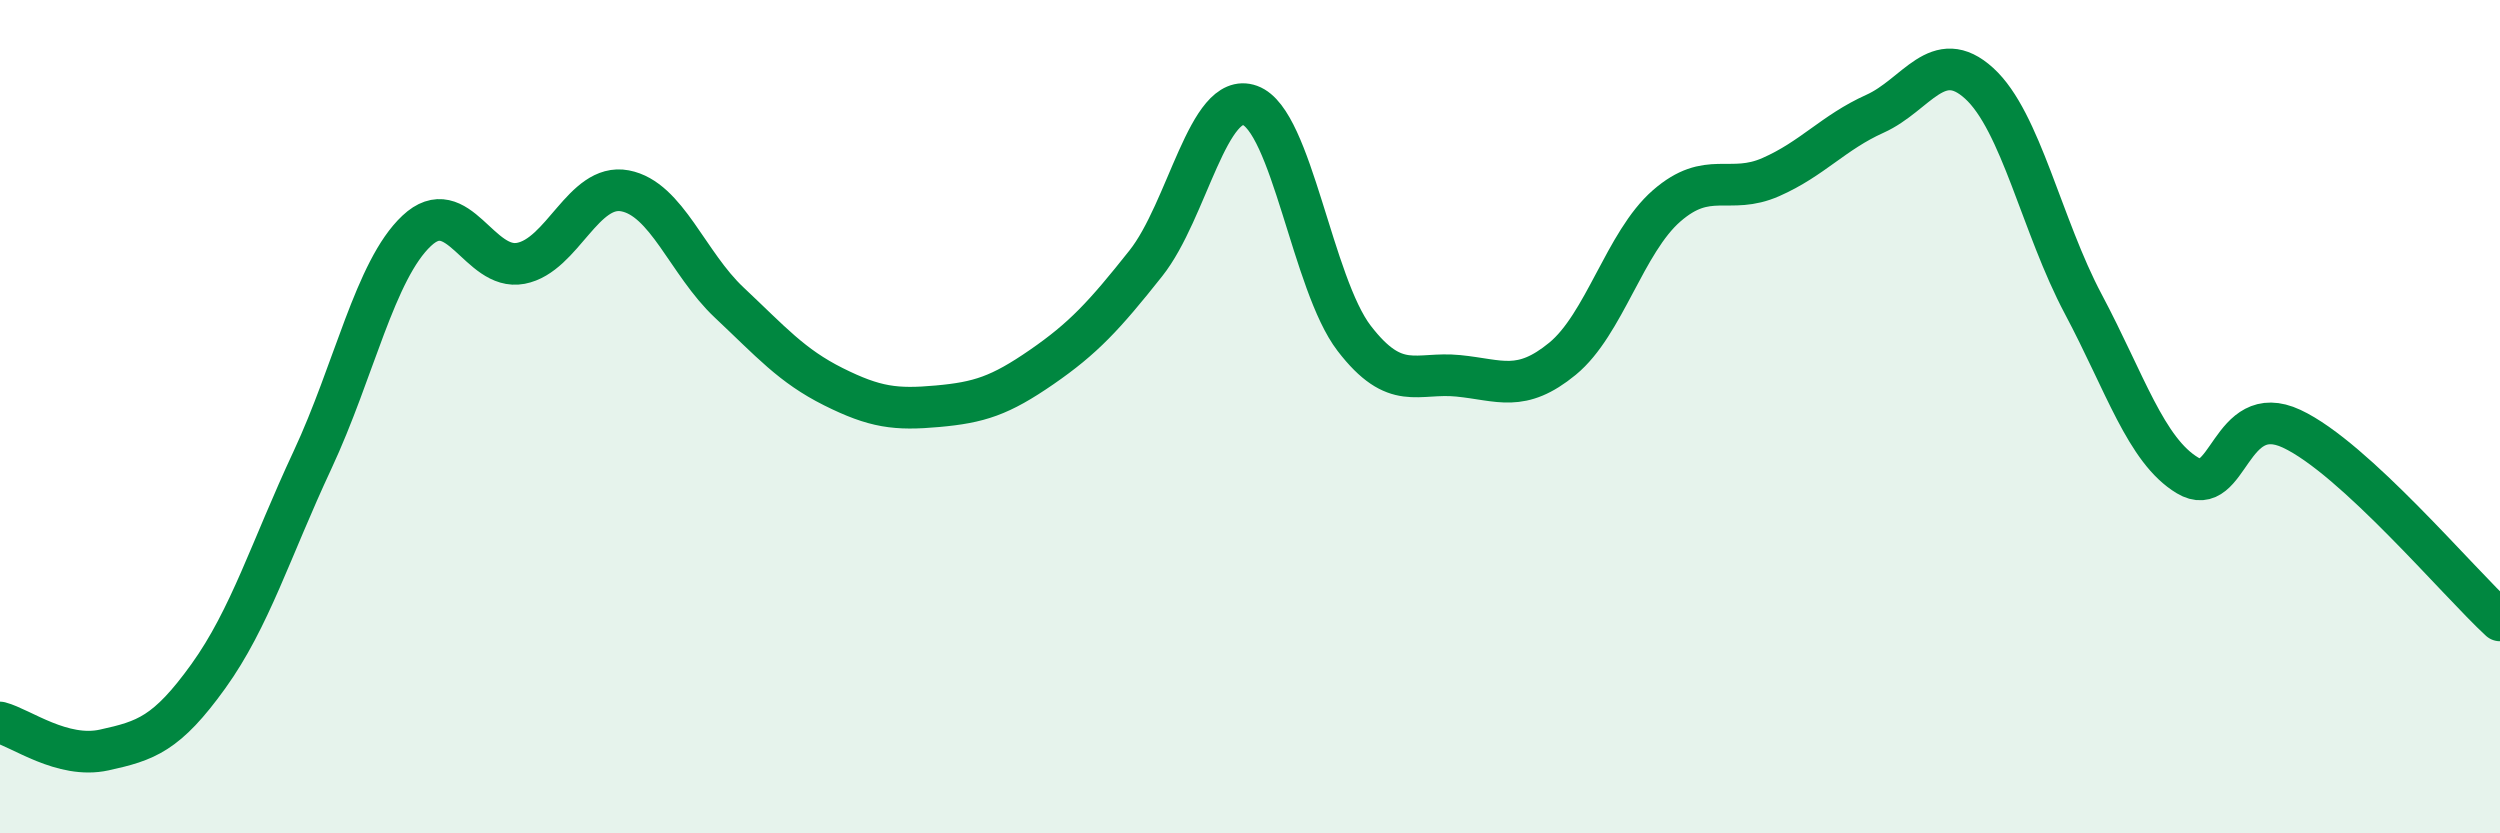
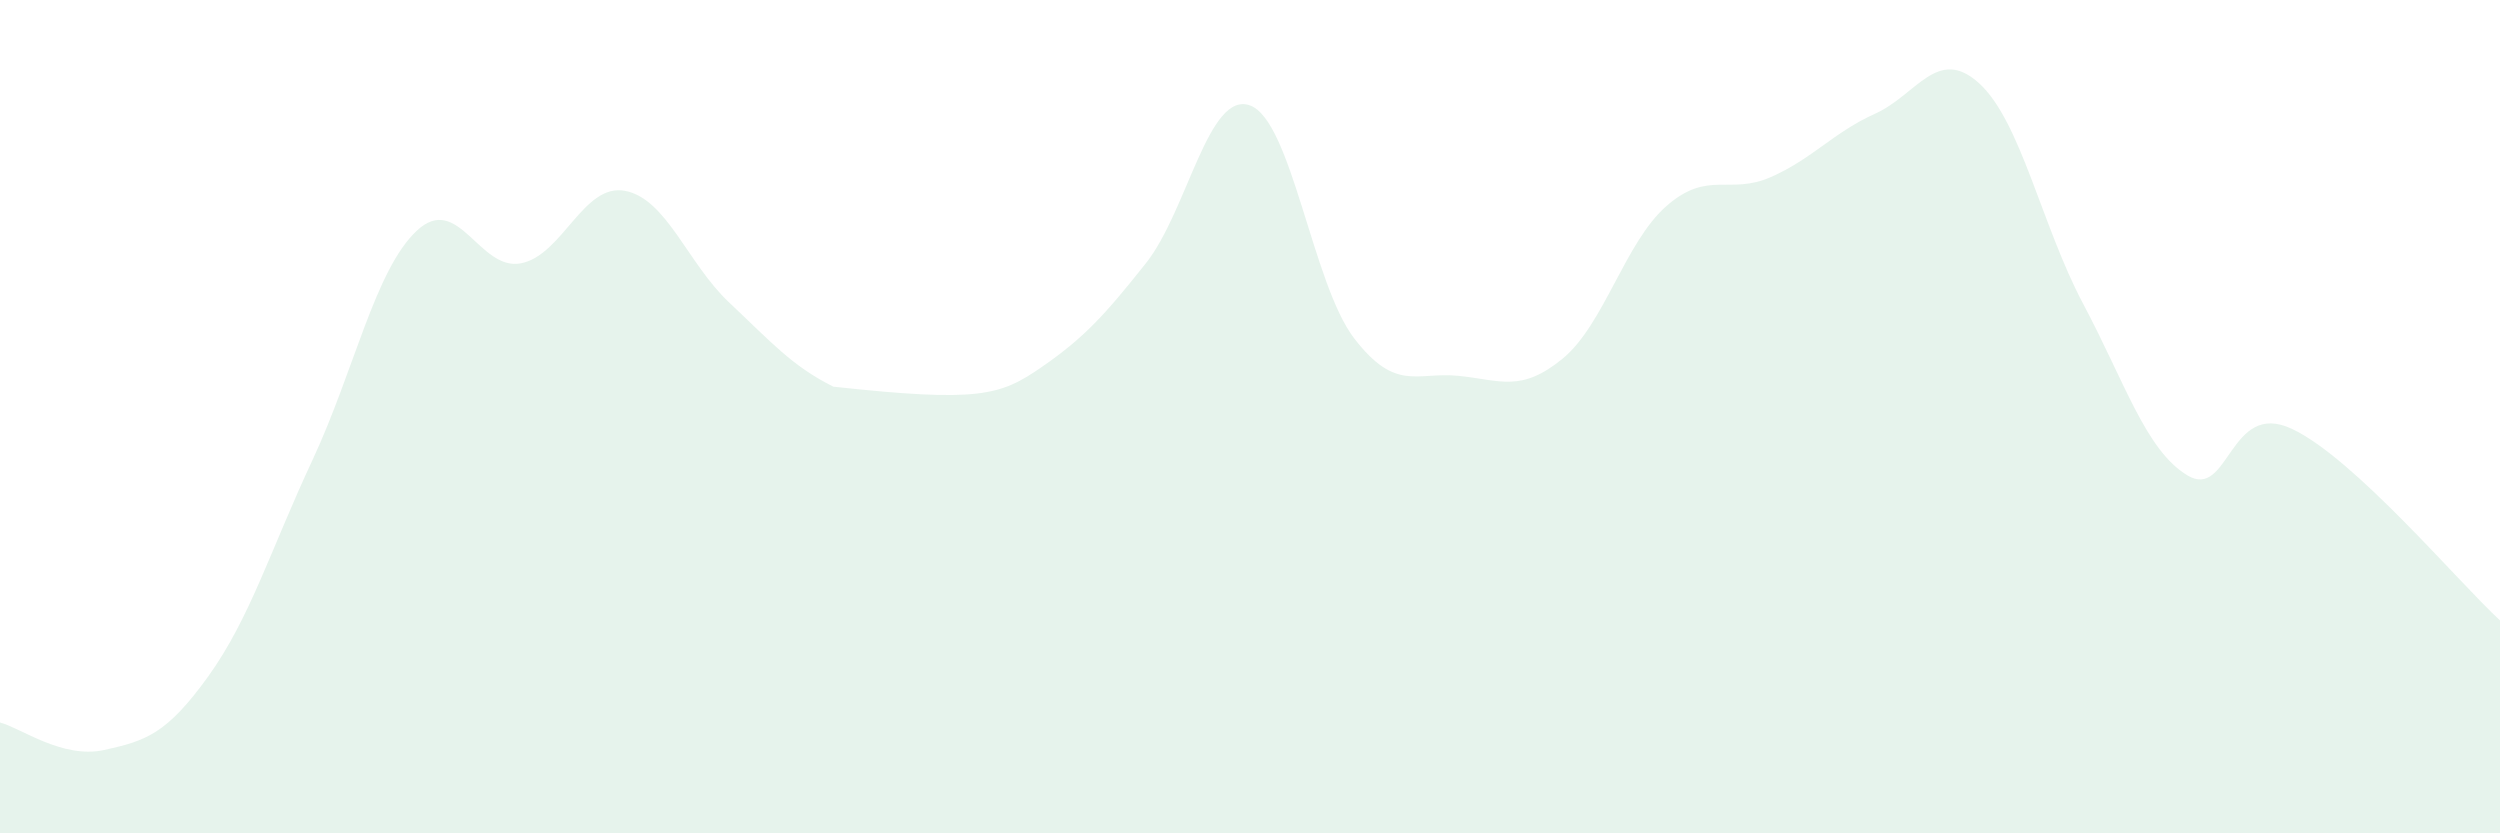
<svg xmlns="http://www.w3.org/2000/svg" width="60" height="20" viewBox="0 0 60 20">
-   <path d="M 0,17.34 C 0.5,17.47 1.5,18.22 2.5,18 C 3.5,17.78 4,17.62 5,16.23 C 6,14.84 6.5,13.18 7.5,11.04 C 8.5,8.9 9,6.48 10,5.54 C 11,4.6 11.5,6.51 12.5,6.32 C 13.5,6.13 14,4.39 15,4.58 C 16,4.77 16.5,6.32 17.5,7.26 C 18.5,8.2 19,8.78 20,9.28 C 21,9.78 21.5,9.84 22.5,9.75 C 23.5,9.66 24,9.5 25,8.81 C 26,8.12 26.5,7.58 27.5,6.32 C 28.5,5.06 29,2.17 30,2.53 C 31,2.89 31.5,6.82 32.5,8.12 C 33.5,9.42 34,8.92 35,9.02 C 36,9.12 36.5,9.43 37.5,8.61 C 38.5,7.79 39,5.81 40,4.94 C 41,4.07 41.5,4.69 42.5,4.25 C 43.5,3.81 44,3.18 45,2.73 C 46,2.28 46.5,1.09 47.5,2 C 48.5,2.91 49,5.42 50,7.3 C 51,9.18 51.5,10.81 52.5,11.41 C 53.5,12.01 53.5,9.59 55,10.29 C 56.5,10.99 59,13.97 60,14.89L60 20L0 20Z" fill="#008740" opacity="0.1" stroke-linecap="round" stroke-linejoin="round" />
-   <path d="M 0,17.34 C 0.5,17.47 1.5,18.22 2.5,18 C 3.5,17.78 4,17.62 5,16.23 C 6,14.84 6.5,13.18 7.5,11.04 C 8.5,8.9 9,6.48 10,5.54 C 11,4.6 11.5,6.51 12.5,6.32 C 13.5,6.13 14,4.39 15,4.58 C 16,4.77 16.5,6.32 17.5,7.26 C 18.5,8.2 19,8.78 20,9.28 C 21,9.78 21.5,9.84 22.5,9.75 C 23.5,9.66 24,9.5 25,8.81 C 26,8.12 26.5,7.58 27.5,6.32 C 28.5,5.06 29,2.17 30,2.53 C 31,2.89 31.5,6.82 32.5,8.12 C 33.5,9.42 34,8.92 35,9.02 C 36,9.12 36.5,9.43 37.5,8.61 C 38.5,7.79 39,5.81 40,4.94 C 41,4.07 41.5,4.69 42.5,4.25 C 43.5,3.81 44,3.18 45,2.73 C 46,2.28 46.5,1.09 47.5,2 C 48.5,2.91 49,5.42 50,7.3 C 51,9.18 51.5,10.81 52.5,11.41 C 53.5,12.01 53.5,9.59 55,10.29 C 56.5,10.99 59,13.97 60,14.89" stroke="#008740" stroke-width="1" fill="none" stroke-linecap="round" stroke-linejoin="round" />
+   <path d="M 0,17.34 C 0.5,17.47 1.5,18.22 2.5,18 C 3.5,17.78 4,17.62 5,16.23 C 6,14.84 6.5,13.18 7.5,11.04 C 8.5,8.9 9,6.48 10,5.54 C 11,4.6 11.5,6.51 12.5,6.32 C 13.5,6.13 14,4.39 15,4.58 C 16,4.77 16.5,6.32 17.5,7.26 C 18.5,8.2 19,8.78 20,9.28 C 23.5,9.66 24,9.5 25,8.81 C 26,8.12 26.5,7.58 27.5,6.32 C 28.5,5.06 29,2.17 30,2.53 C 31,2.89 31.5,6.82 32.5,8.12 C 33.5,9.42 34,8.92 35,9.02 C 36,9.12 36.5,9.43 37.5,8.61 C 38.5,7.79 39,5.81 40,4.94 C 41,4.07 41.5,4.69 42.5,4.25 C 43.5,3.81 44,3.18 45,2.73 C 46,2.28 46.5,1.09 47.5,2 C 48.5,2.91 49,5.42 50,7.3 C 51,9.18 51.5,10.81 52.5,11.41 C 53.5,12.01 53.5,9.59 55,10.29 C 56.5,10.99 59,13.97 60,14.89L60 20L0 20Z" fill="#008740" opacity="0.1" stroke-linecap="round" stroke-linejoin="round" />
</svg>